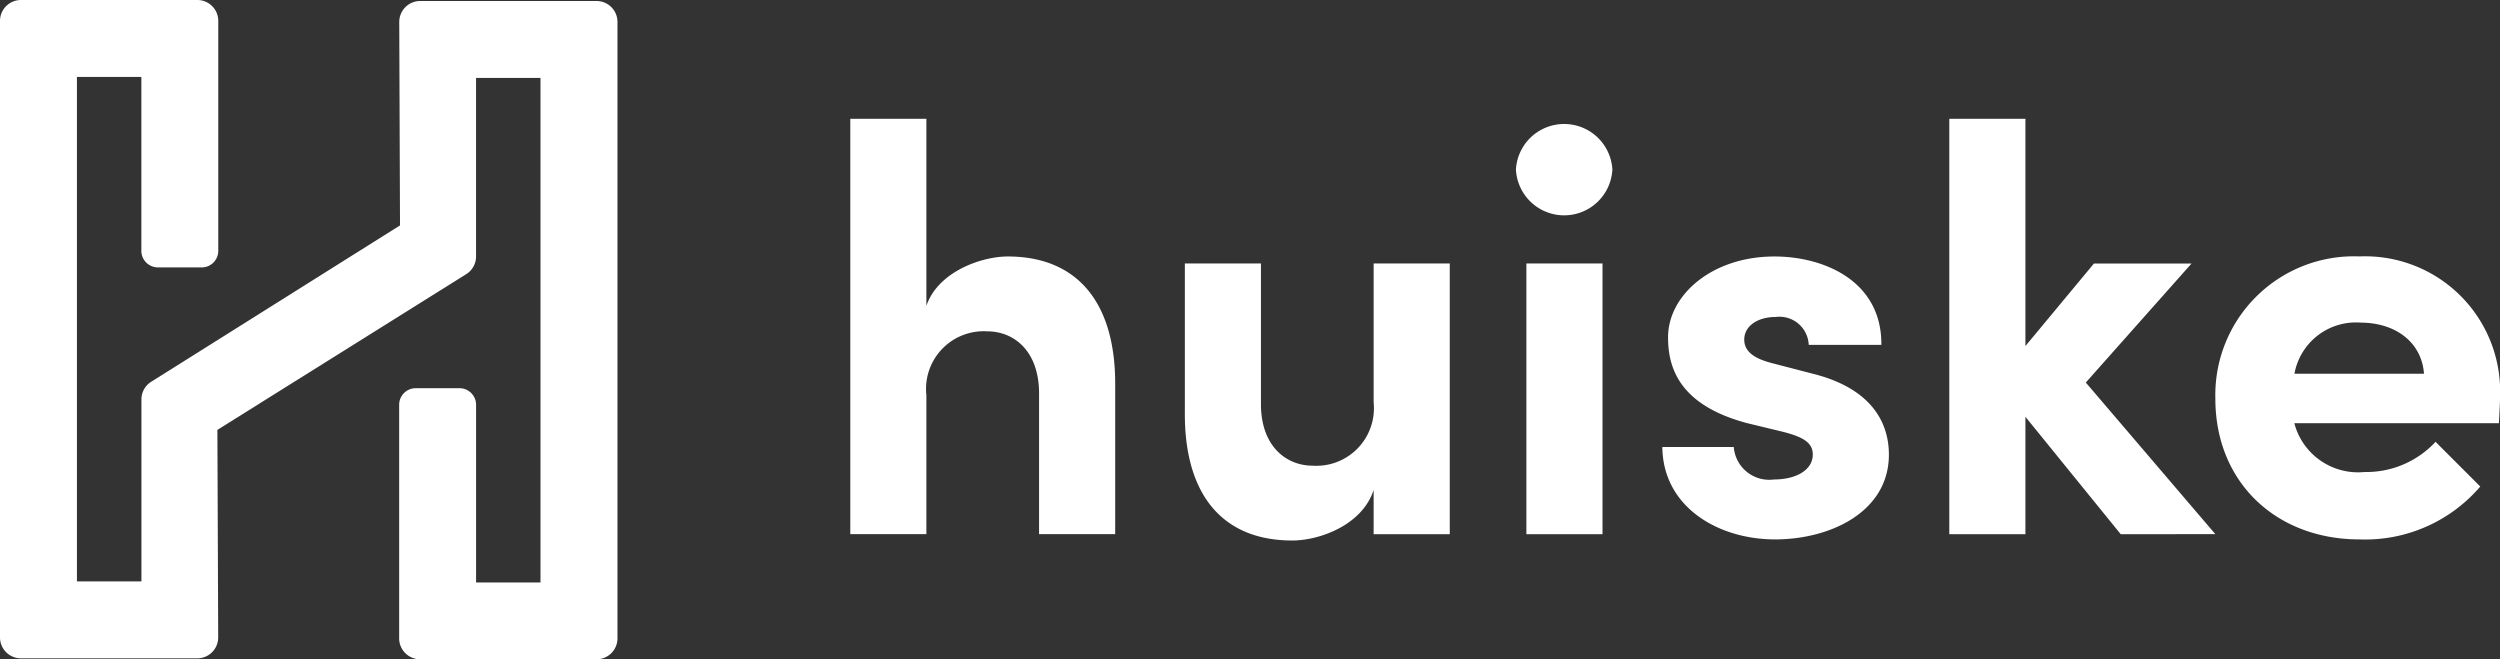
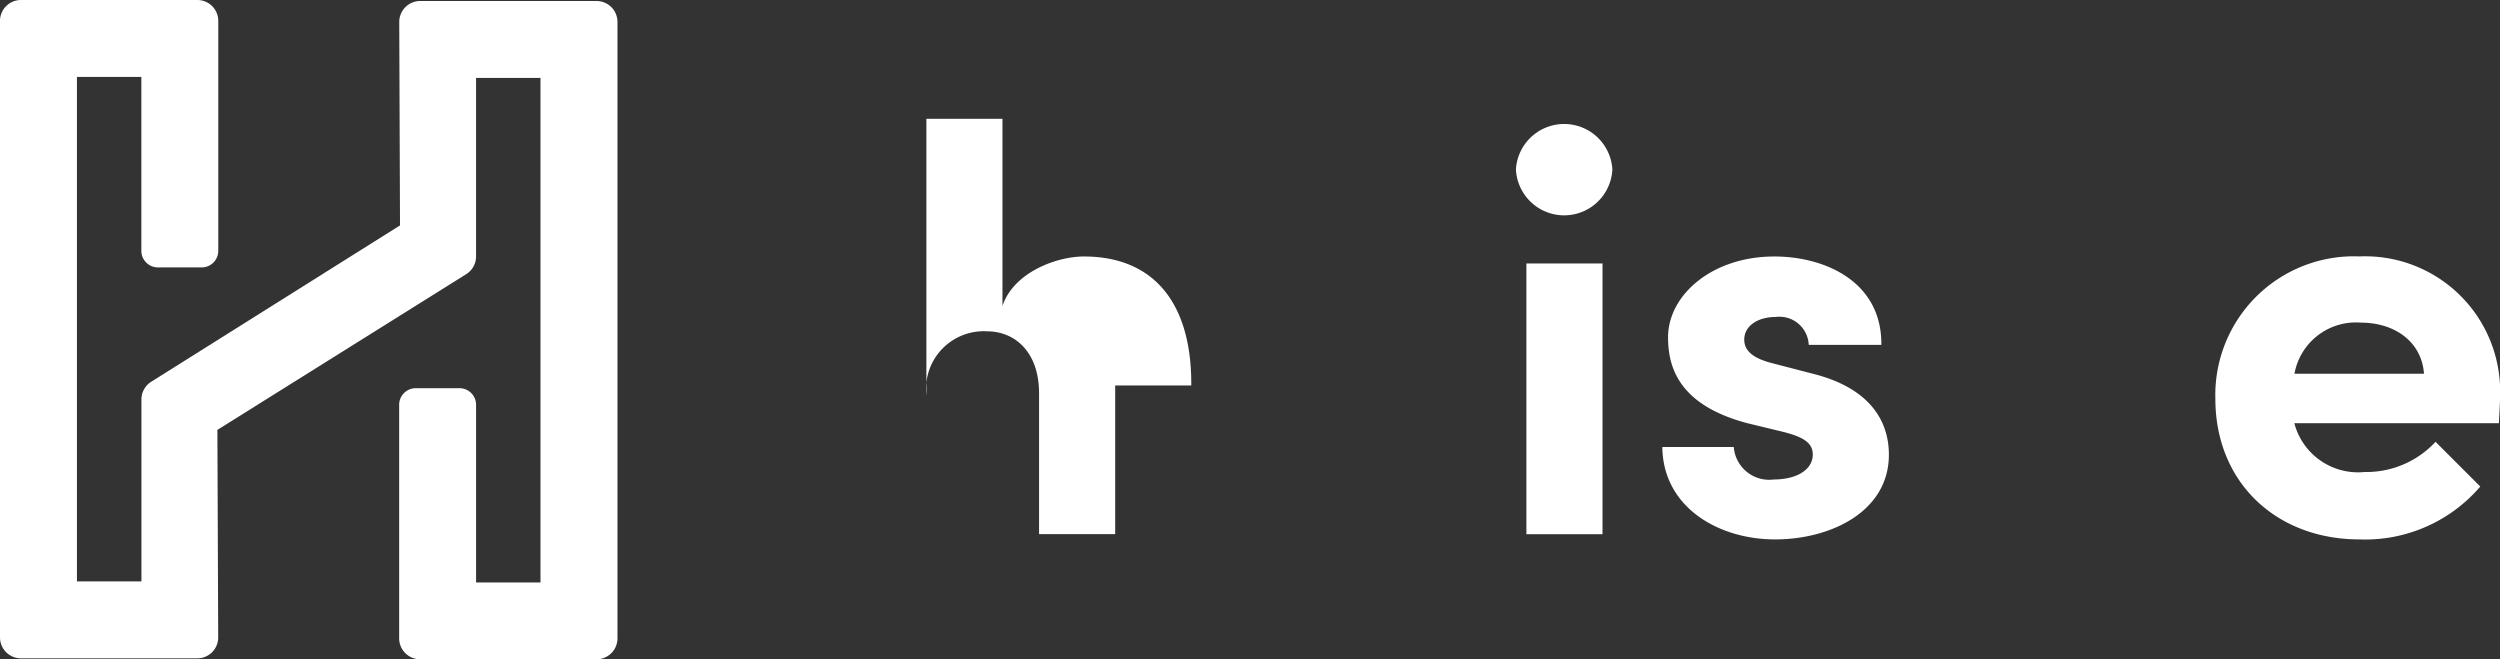
<svg xmlns="http://www.w3.org/2000/svg" width="138.634" height="36.564" viewBox="0 0 138.634 36.564">
  <rect x="0" y="0" width="138.634" height="36.564" fill="#333333" stroke="none" />
  <defs>
    <clipPath id="clip-path">
      <rect id="Rectangle_3" data-name="Rectangle 3" width="138.634" height="36.564" transform="translate(0 0)" fill="#fff" />
    </clipPath>
  </defs>
  <g id="Group_2" data-name="Group 2" transform="translate(0 0)">
    <g id="Group_1" data-name="Group 1" clip-path="url(#clip-path)">
      <path id="Path_1" data-name="Path 1" d="M33.081.056H23.3a1.161,1.161,0,0,0-1.16,1.16L22.182,12.5,8.387,21.168a1.16,1.16,0,0,0-.544.986l0,10.088H4.266V4.265H7.839v9.646a.919.919,0,0,0,.918.918h2.43a.918.918,0,0,0,.917-.918V1.16A1.16,1.16,0,0,0,10.945,0H1.16A1.161,1.161,0,0,0,0,1.16V35.348a1.16,1.16,0,0,0,1.16,1.159h9.785A1.159,1.159,0,0,0,12.1,35.348l-.045-11.509,13.8-8.637a1.154,1.154,0,0,0,.544-.982v-9.9h3.573V32.3H26.4V22.445a.92.92,0,0,0-.919-.918H23.054a.92.92,0,0,0-.919.918V35.4a1.161,1.161,0,0,0,1.16,1.159h9.786a1.16,1.16,0,0,0,1.16-1.159V1.216a1.16,1.16,0,0,0-1.16-1.16" fill="#fff" />
-       <path id="Path_2" data-name="Path 2" d="M61.841,21.374v8.247H57.62v-7.8c0-2.384-1.417-3.447-2.867-3.447a3.2,3.2,0,0,0-3.382,3.544v7.7H47.152V6.587h4.219V16.961c.644-1.9,3.061-2.738,4.51-2.738,3.931,0,5.992,2.641,5.96,7.151" fill="#fff" />
-       <path id="Path_3" data-name="Path 3" d="M80.394,14.609V29.622H76.173V27.173c-.643,1.966-3.028,2.8-4.509,2.8-3.931,0-5.993-2.609-5.96-7.12V14.609h4.22v7.8c0,2.351,1.417,3.415,2.867,3.415a3.193,3.193,0,0,0,3.382-3.512v-7.7Z" fill="#fff" />
+       <path id="Path_2" data-name="Path 2" d="M61.841,21.374v8.247H57.62v-7.8c0-2.384-1.417-3.447-2.867-3.447a3.2,3.2,0,0,0-3.382,3.544v7.7V6.587h4.219V16.961c.644-1.9,3.061-2.738,4.51-2.738,3.931,0,5.992,2.641,5.96,7.151" fill="#fff" />
      <path id="Path_4" data-name="Path 4" d="M84.064,9.391a2.679,2.679,0,0,1,5.348,0,2.677,2.677,0,0,1-5.348,0m.58,5.218h4.221V29.622H84.644Z" fill="#fff" />
      <path id="Path_5" data-name="Path 5" d="M92.182,24.789h3.962a1.969,1.969,0,0,0,2.223,1.8c1.223,0,2.158-.515,2.158-1.385,0-.645-.515-.967-1.643-1.256l-2-.484C93.019,22.437,92.5,20.279,92.5,18.7c0-2.319,2.416-4.477,5.9-4.477,2.738,0,5.96,1.352,5.928,4.9H100.3a1.627,1.627,0,0,0-1.836-1.546c-.967,0-1.739.483-1.739,1.256,0,.709.645,1.064,1.481,1.289l2.481.644c3.608.966,4.059,3.221,4.059,4.446,0,3.157-3.221,4.7-6.314,4.7-3.157,0-6.218-1.8-6.249-5.122" fill="#fff" />
-       <path id="Path_6" data-name="Path 6" d="M117.6,29.622l-5.283-6.508v6.508h-4.221V6.588h4.221v12.6l3.8-4.575h5.411l-5.863,6.6,7.184,8.408Z" fill="#fff" />
      <path id="Path_7" data-name="Path 7" d="M138.568,23.468H127.229a3.652,3.652,0,0,0,3.9,2.706,5.227,5.227,0,0,0,3.931-1.674l2.48,2.48a8.4,8.4,0,0,1-6.7,2.932c-4.608,0-7.99-3.158-7.99-7.8a7.689,7.689,0,0,1,7.99-7.893,7.49,7.49,0,0,1,7.8,7.635c0,.419-.034.935-.066,1.61m-4.155-2.738c-.129-1.771-1.61-2.835-3.512-2.835a3.464,3.464,0,0,0-3.672,2.835Z" fill="#fff" />
    </g>
  </g>
</svg>